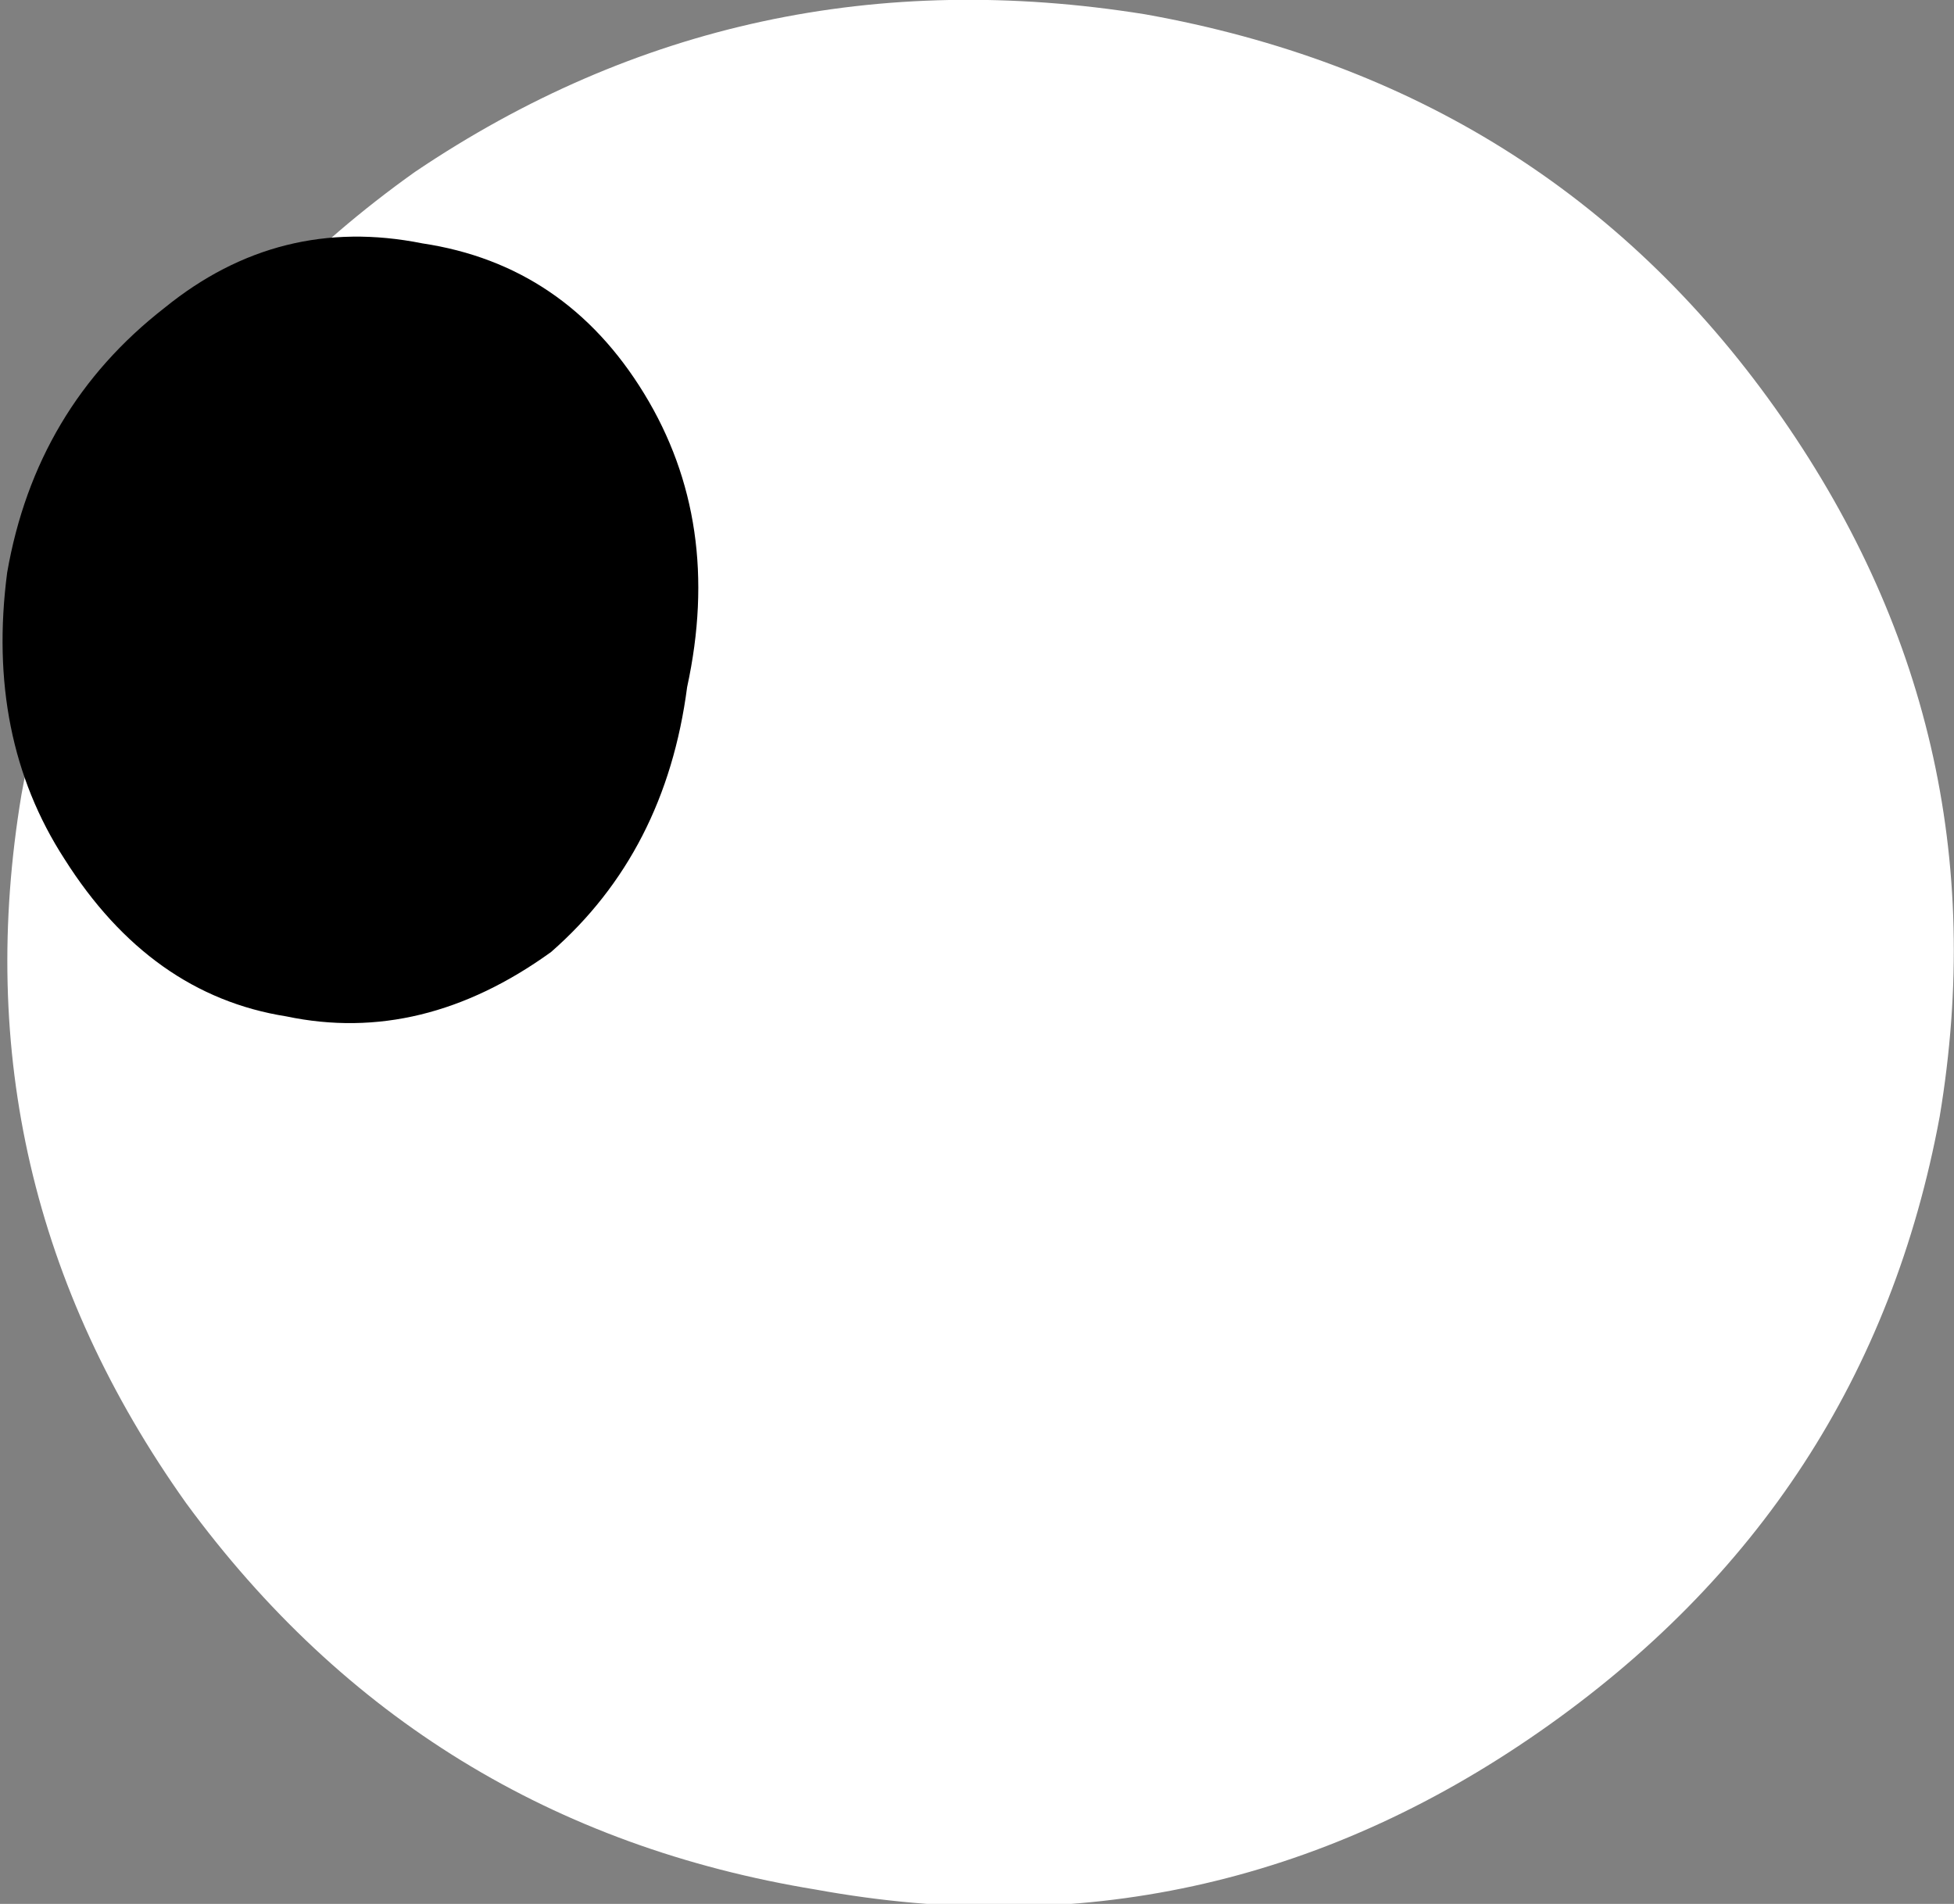
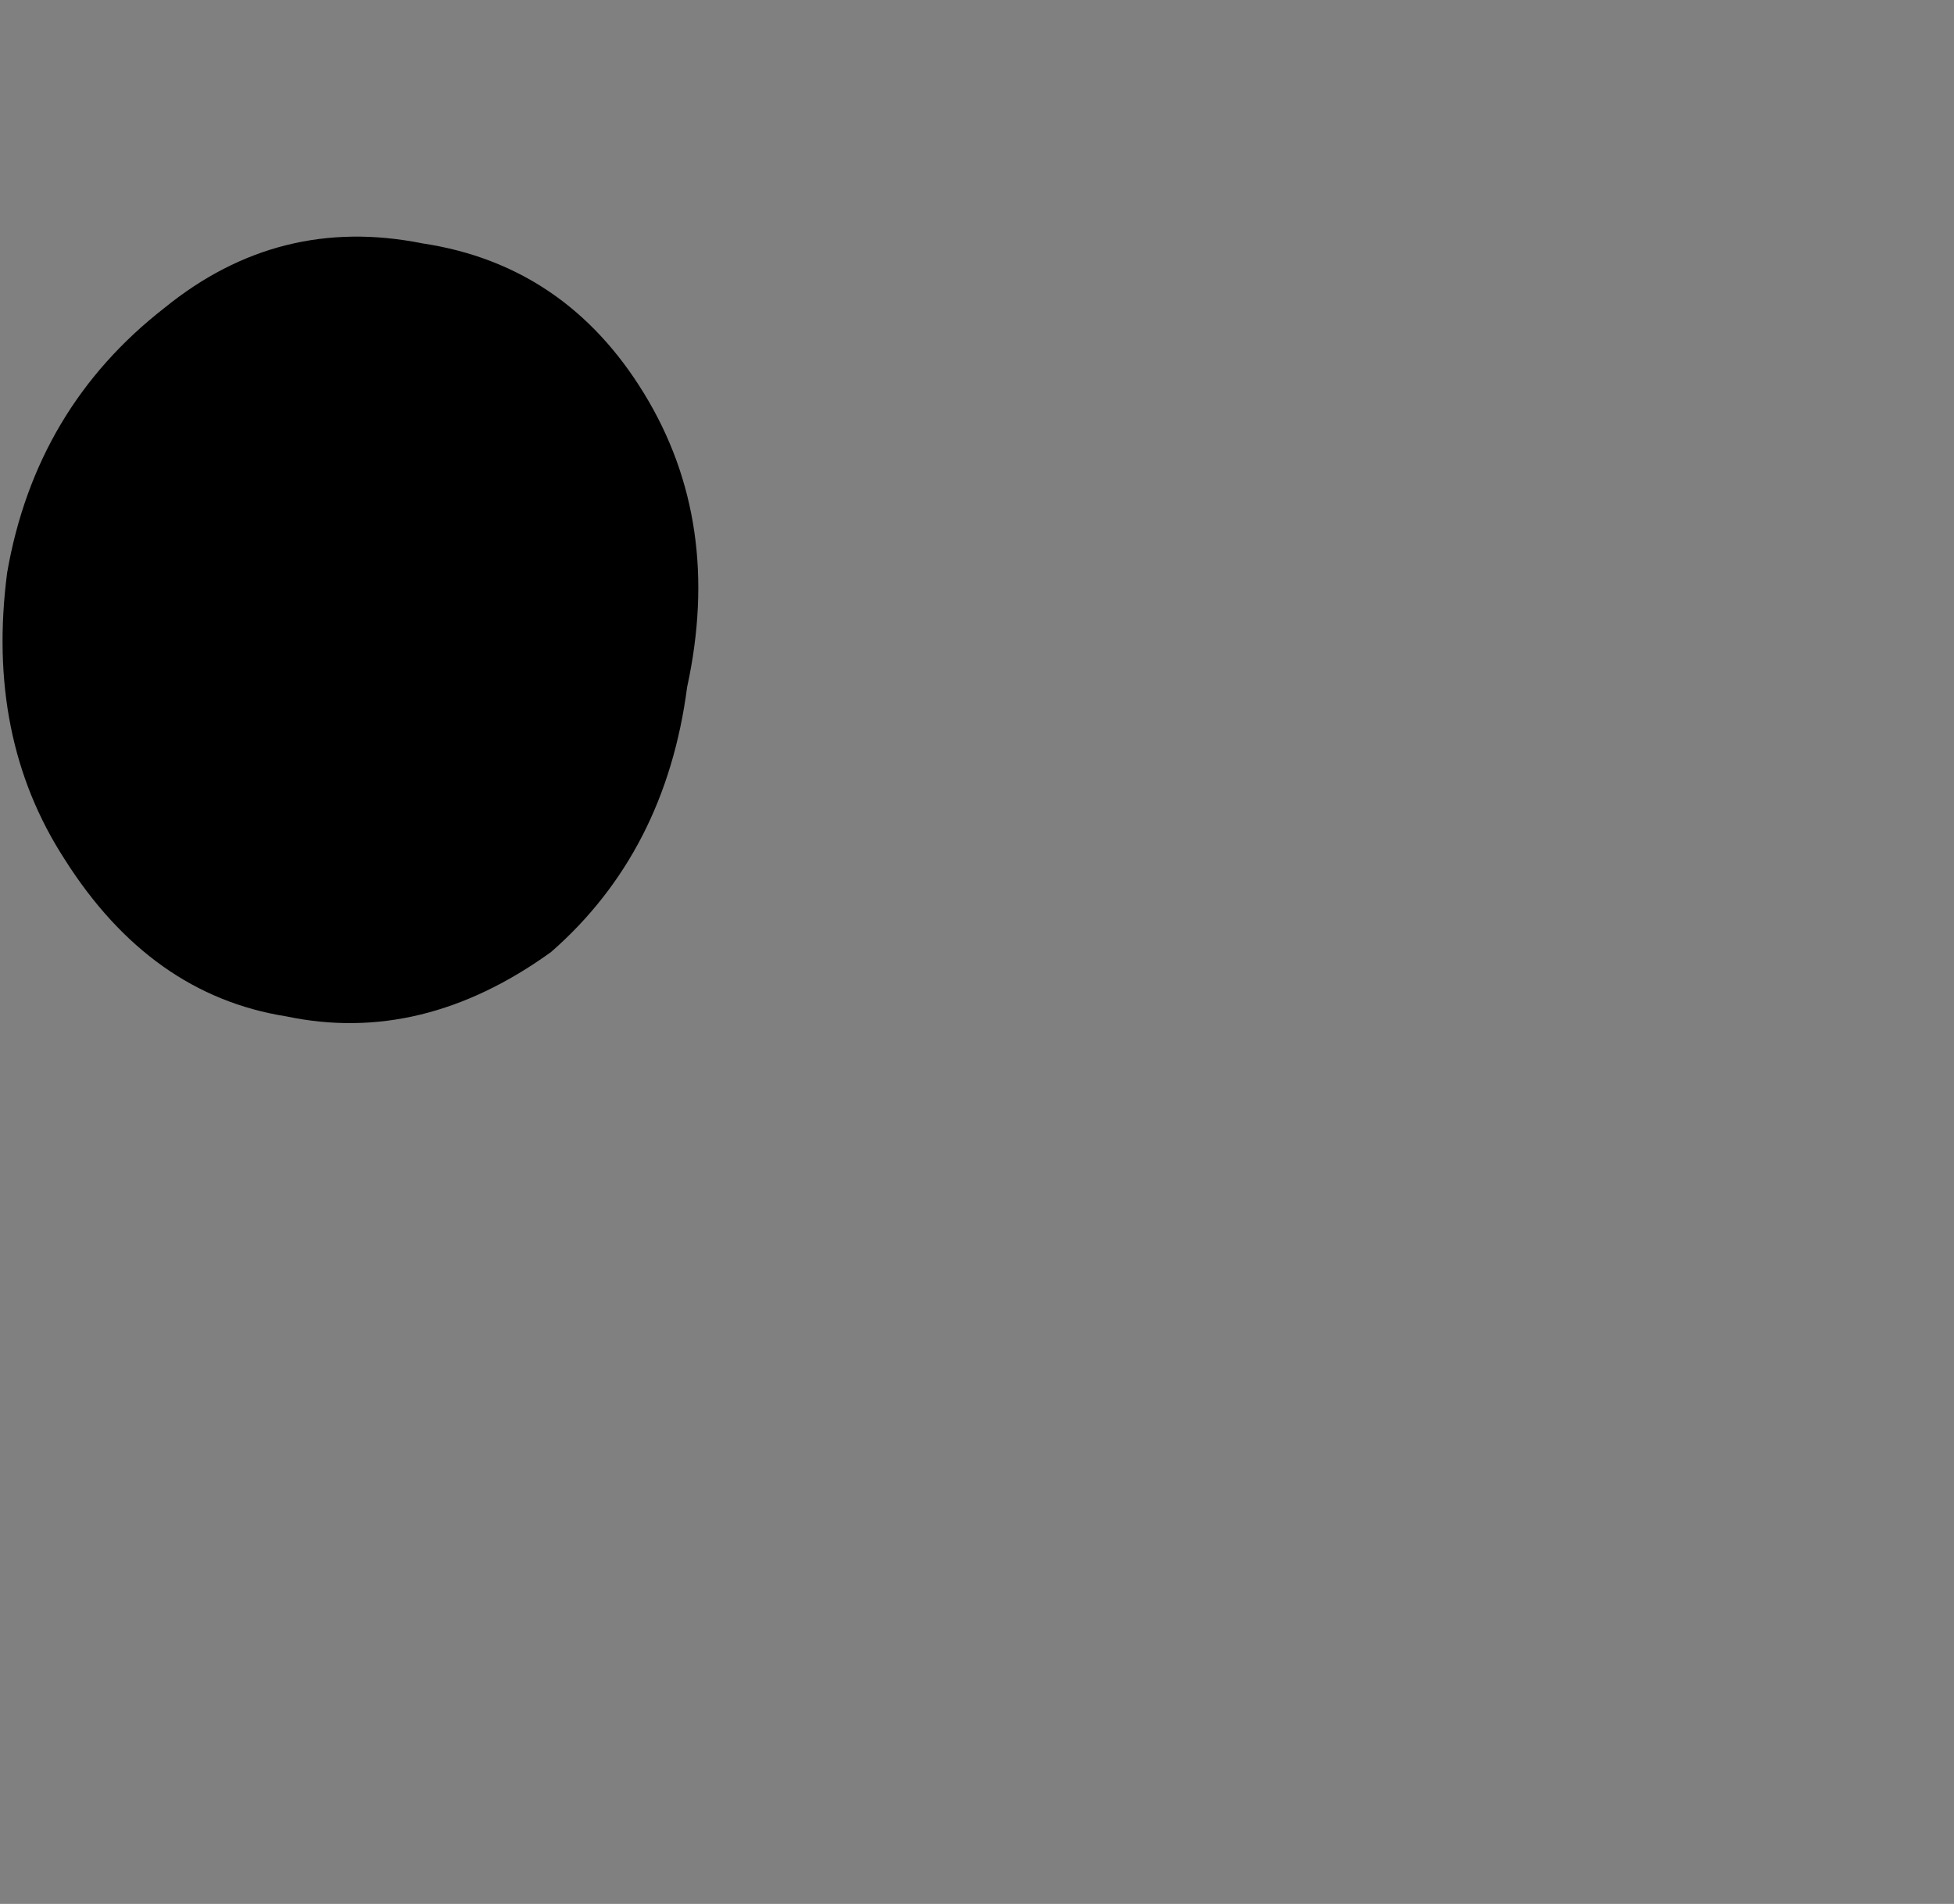
<svg xmlns="http://www.w3.org/2000/svg" height="13.3px" width="13.65px">
  <rect width="100%" height="100%" fill="#808080" stroke="none" />
  <g transform="matrix(1.0, 0.0, 0.0, 1.0, 0.0, 0.0)">
-     <path d="M0.15 5.55 Q0.65 2.8 2.9 1.2 5.2 -0.35 8.0 0.1 10.8 0.6 12.4 2.85 14.0 5.1 13.55 7.8 13.05 10.5 10.75 12.1 8.45 13.7 5.7 13.2 2.95 12.75 1.3 10.5 -0.3 8.25 0.15 5.55" fill="#ffffff" fill-rule="evenodd" stroke="none" />
    <path d="M0.05 4.0 Q0.25 2.85 1.15 2.15 1.95 1.5 2.95 1.7 3.95 1.85 4.5 2.75 5.05 3.65 4.8 4.8 4.65 5.95 3.85 6.65 2.95 7.3 2.0 7.1 1.05 6.95 0.45 6.0 -0.1 5.15 0.05 4.0" fill="#000000" fill-rule="evenodd" stroke="none" />
  </g>
</svg>